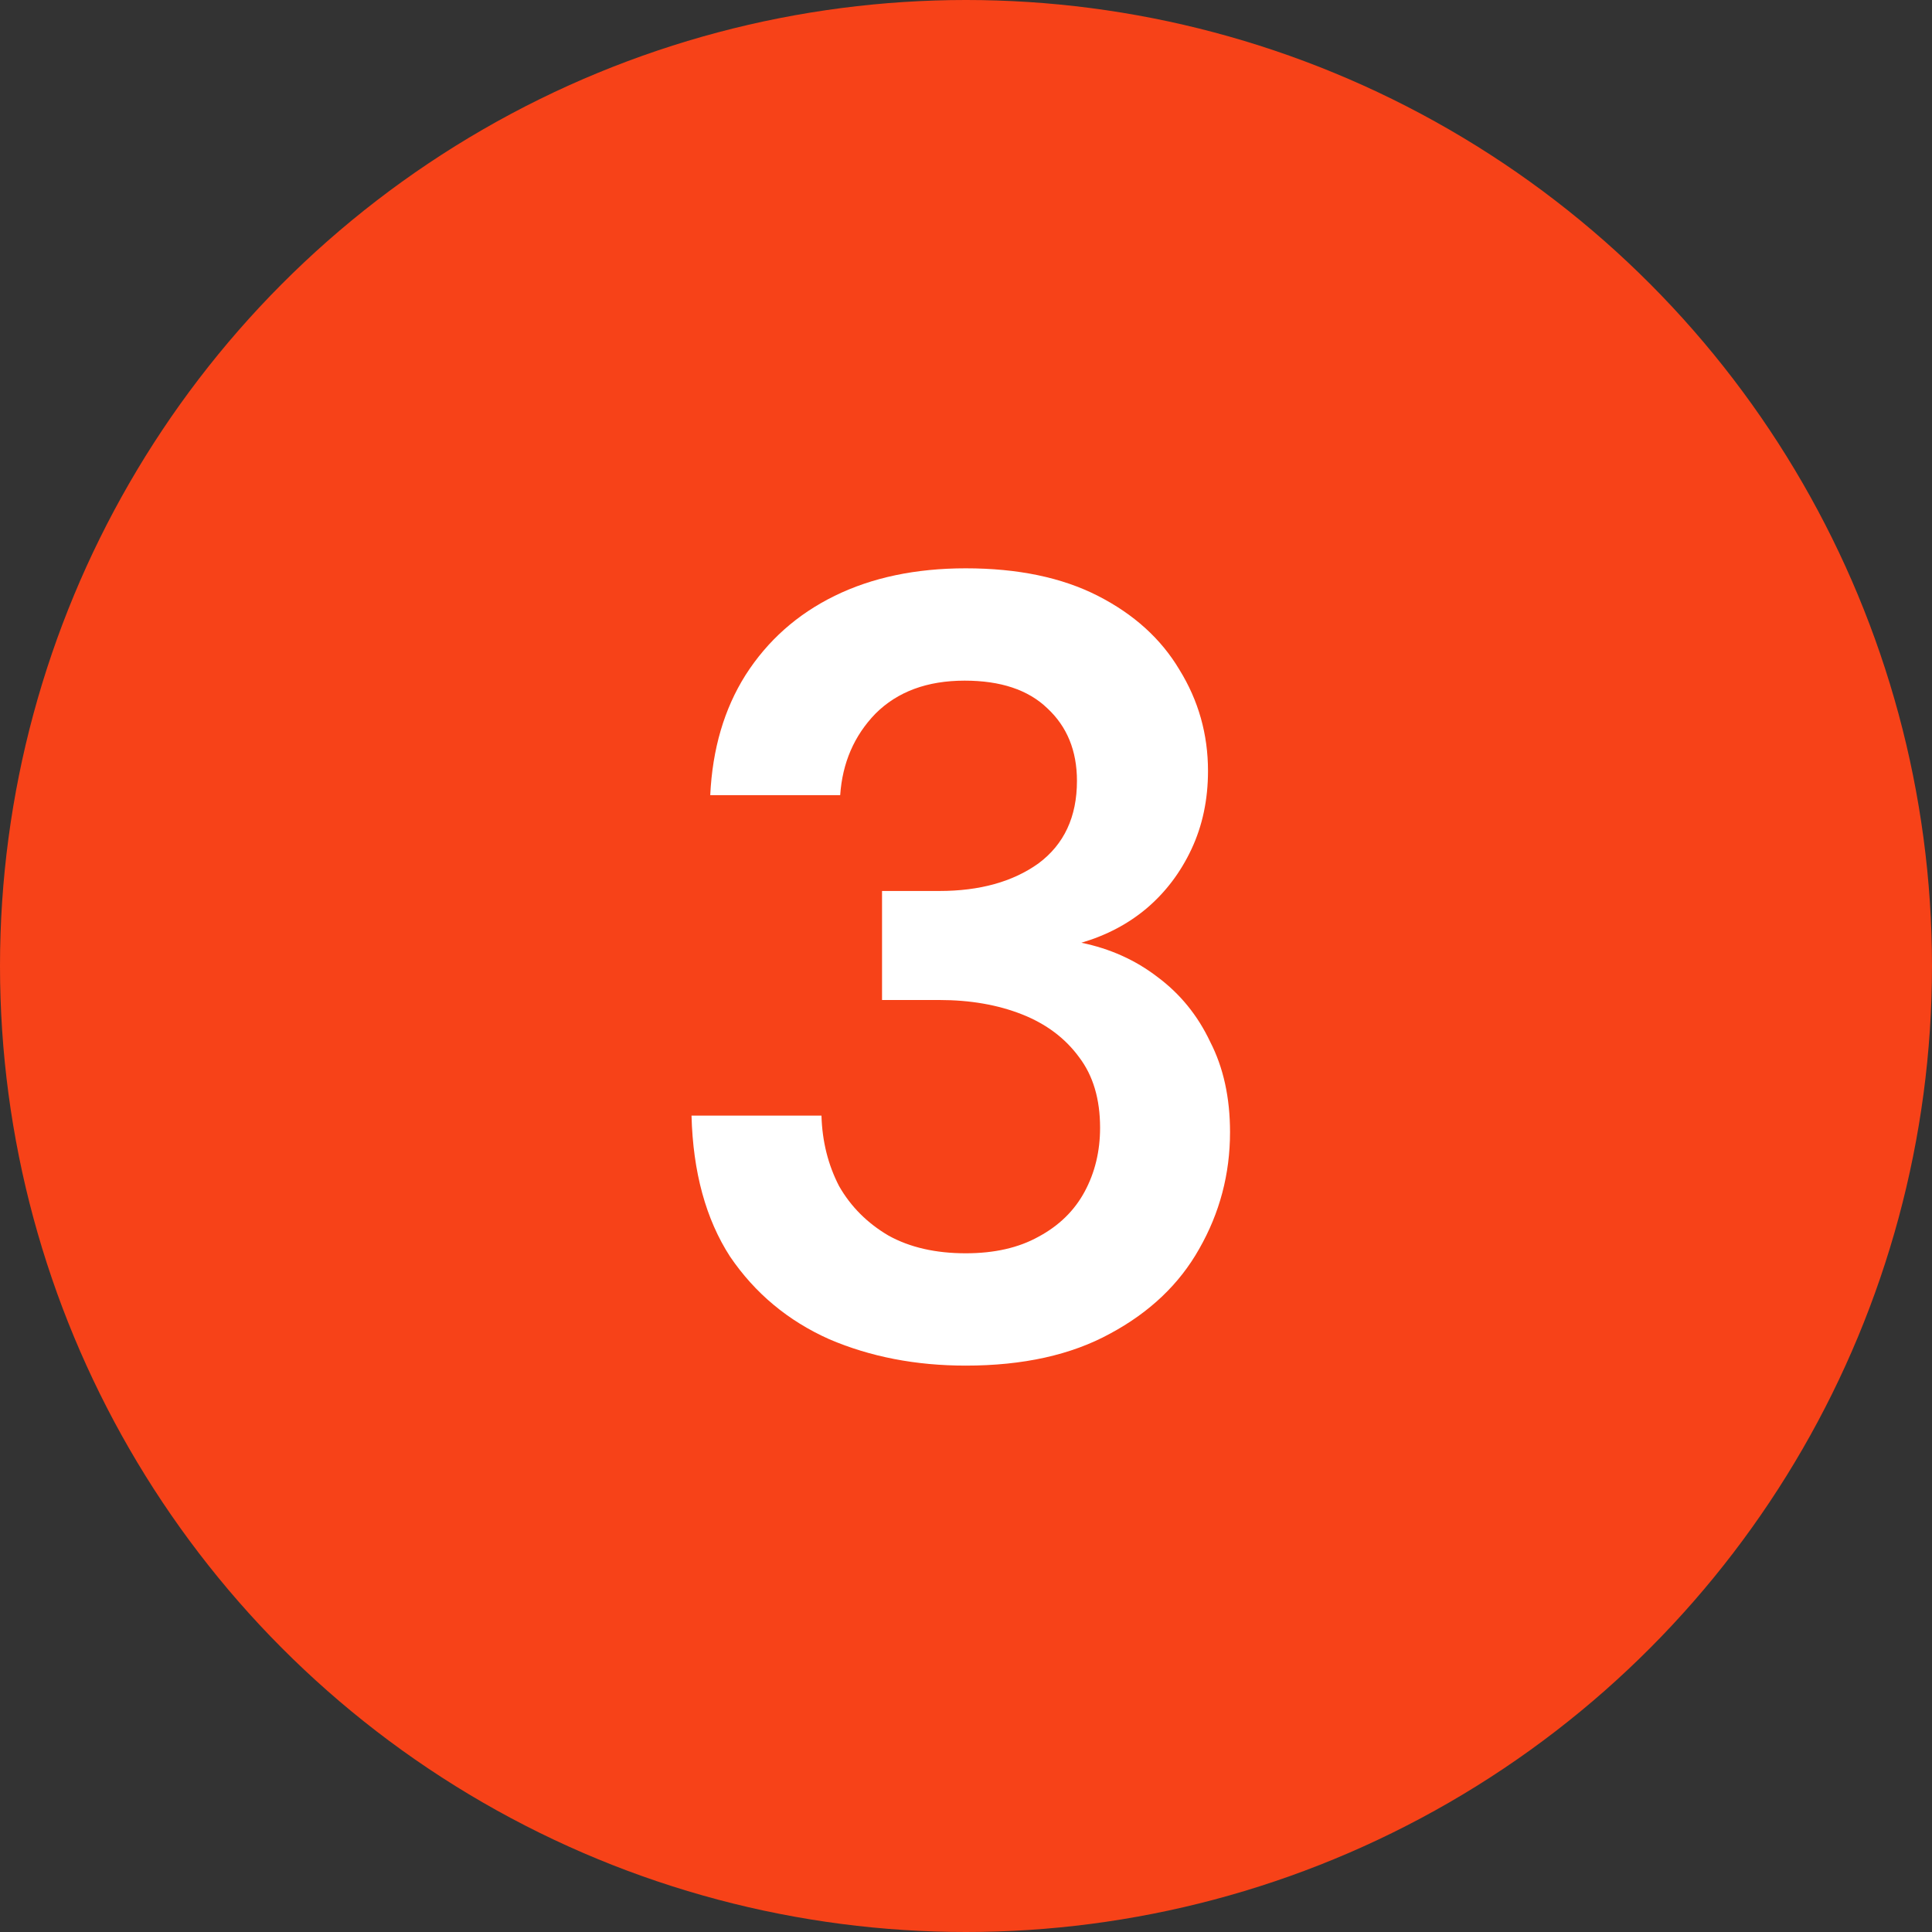
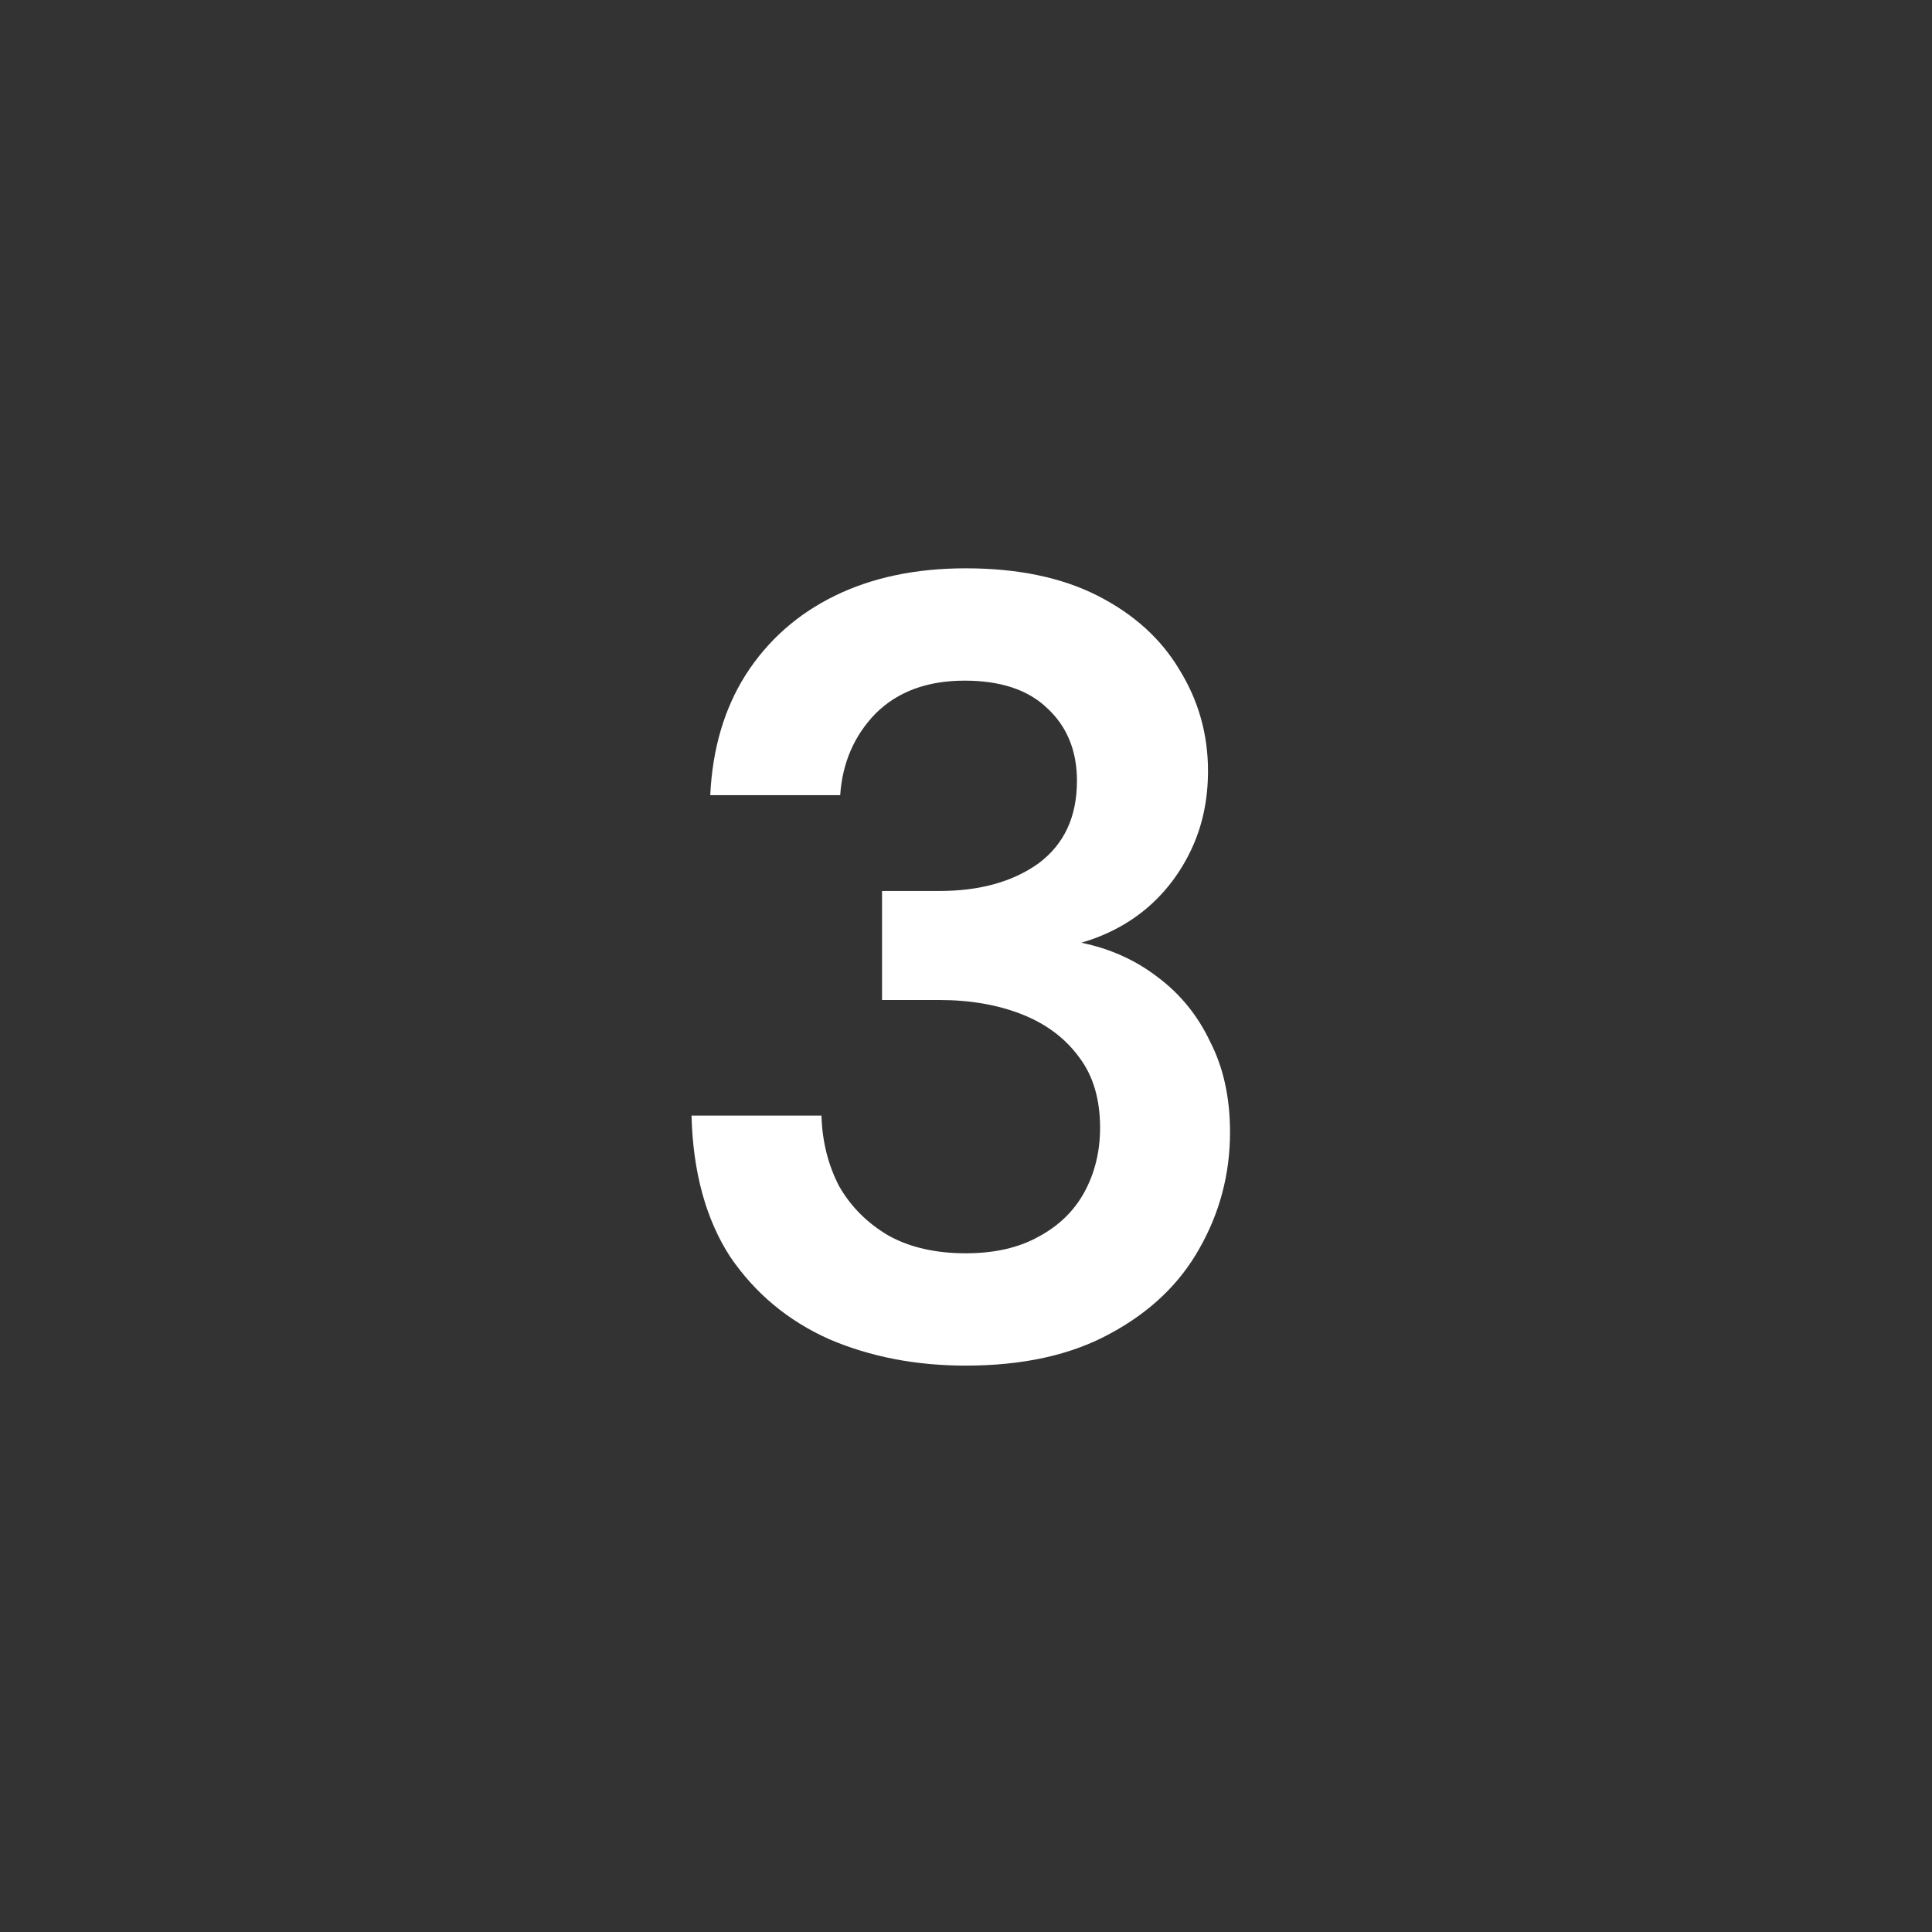
<svg xmlns="http://www.w3.org/2000/svg" width="100" height="100" viewBox="0 0 100 100" fill="none">
  <rect x="0" y="0" width="100" height="100" fill="#333333" stroke="none" />
-   <circle cx="50" cy="50" r="50" fill="#F74218" />
  <path d="M49.986 70.684C47.402 70.684 45.046 70.228 42.918 69.316C40.79 68.366 39.08 66.941 37.788 65.041C36.534 63.103 35.869 60.671 35.793 57.745H42.519C42.557 59.075 42.861 60.291 43.431 61.393C44.039 62.457 44.894 63.312 45.996 63.958C47.098 64.566 48.428 64.87 49.986 64.87C51.468 64.87 52.722 64.585 53.748 64.015C54.812 63.445 55.61 62.666 56.142 61.678C56.674 60.69 56.94 59.588 56.94 58.372C56.94 56.89 56.579 55.674 55.857 54.724C55.135 53.736 54.147 52.995 52.893 52.501C51.639 52.007 50.214 51.76 48.618 51.76H45.654V46.117H48.618C50.708 46.117 52.418 45.642 53.748 44.692C55.078 43.704 55.743 42.279 55.743 40.417C55.743 38.859 55.23 37.605 54.204 36.655C53.216 35.705 51.791 35.23 49.929 35.23C47.991 35.23 46.452 35.8 45.312 36.94C44.21 38.08 43.602 39.486 43.488 41.158H36.762C36.876 38.764 37.484 36.693 38.586 34.945C39.726 33.159 41.265 31.791 43.203 30.841C45.141 29.891 47.402 29.416 49.986 29.416C52.684 29.416 54.964 29.891 56.826 30.841C58.688 31.791 60.094 33.064 61.044 34.66C62.032 36.256 62.526 38.004 62.526 39.904C62.526 41.386 62.241 42.735 61.671 43.951C61.101 45.167 60.322 46.193 59.334 47.029C58.384 47.827 57.263 48.416 55.971 48.796C57.453 49.1 58.764 49.689 59.904 50.563C61.082 51.437 61.994 52.558 62.64 53.926C63.324 55.256 63.666 56.814 63.666 58.6C63.666 60.766 63.134 62.78 62.07 64.642C61.044 66.466 59.505 67.929 57.453 69.031C55.439 70.133 52.95 70.684 49.986 70.684Z" fill="white" />
</svg>